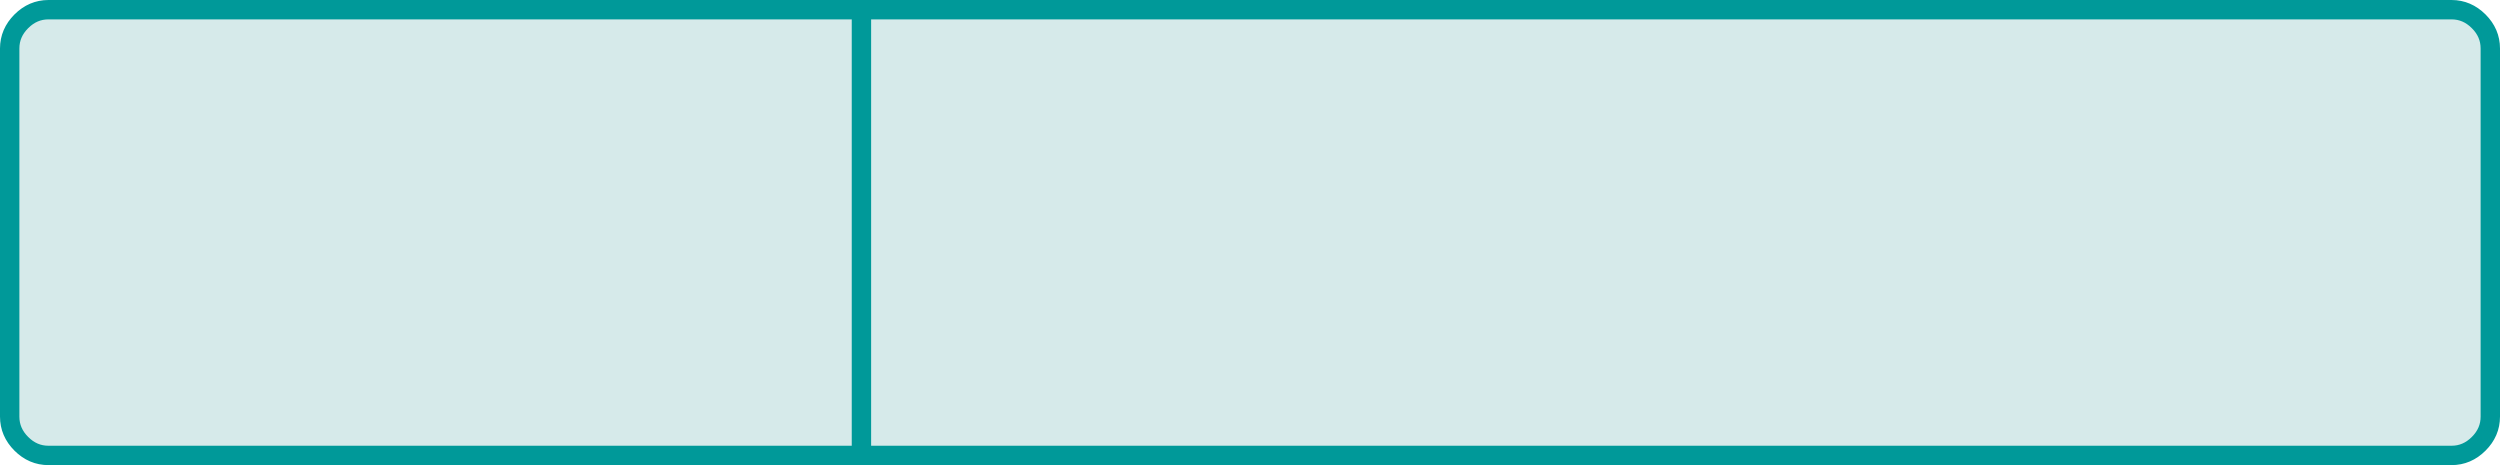
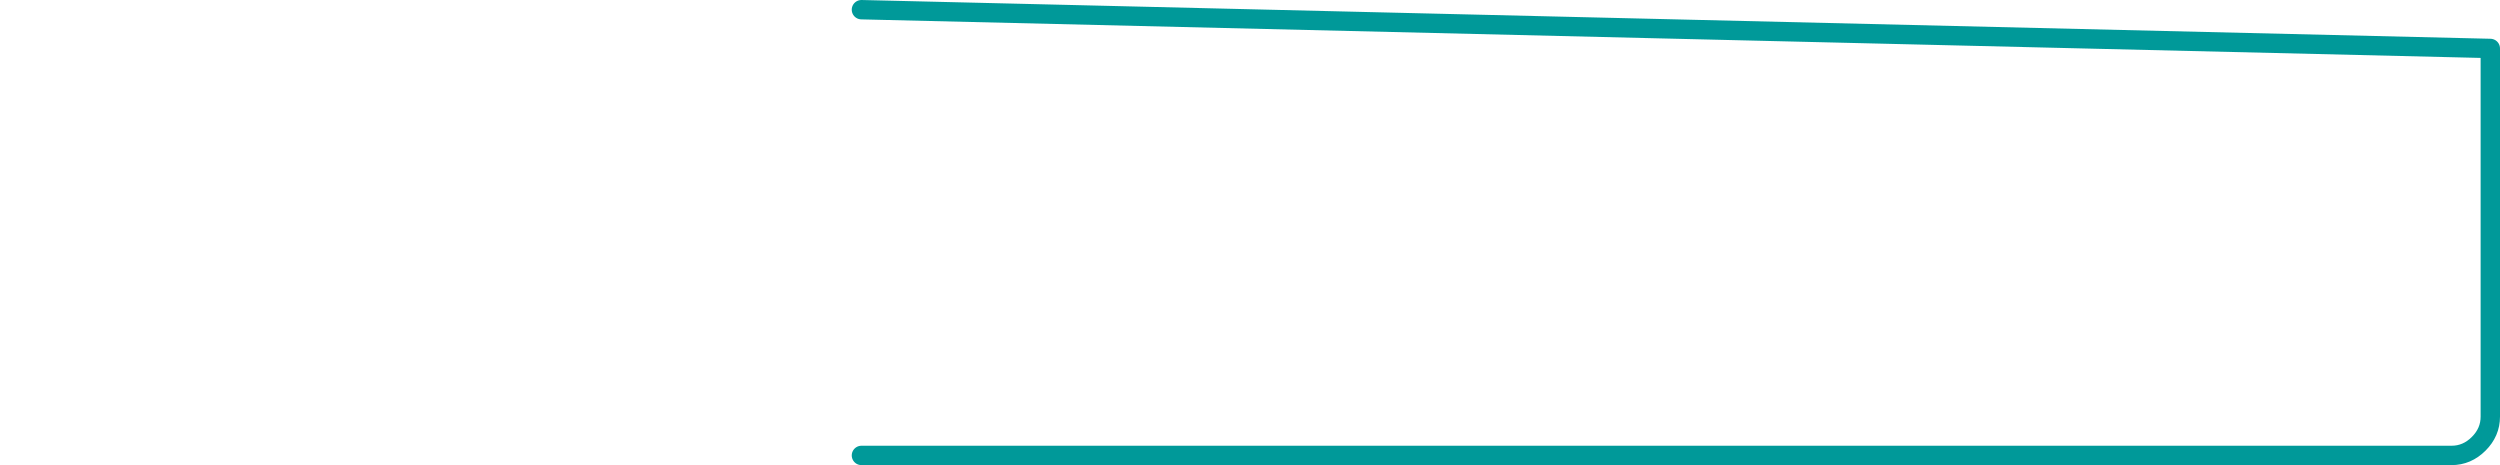
<svg xmlns="http://www.w3.org/2000/svg" height="24.0px" width="129.0px">
  <g transform="matrix(1.0, 0.0, 0.0, 1.0, 64.5, 12.0)">
-     <path d="M-20.05 -11.5 L62.0 -11.5 Q62.8 -11.5 63.4 -10.9 64.0 -10.3 64.0 -9.5 L64.0 9.5 Q64.0 10.3 63.4 10.9 62.8 11.5 62.0 11.5 L-20.05 11.5 -62.0 11.5 Q-62.8 11.5 -63.4 10.9 -64.0 10.3 -64.0 9.5 L-64.0 -9.5 Q-64.0 -10.3 -63.4 -10.9 -62.8 -11.5 -62.0 -11.5 L-20.05 -11.5" fill="#339999" fill-opacity="0.2" fill-rule="evenodd" stroke="none" />
-     <path d="M-20.05 11.5 L62.0 11.5 Q62.8 11.5 63.4 10.9 64.0 10.3 64.0 9.5 L64.0 -9.5 Q64.0 -10.3 63.4 -10.9 62.8 -11.5 62.0 -11.5 L-20.05 -11.5" fill="none" stroke="#009999" stroke-linecap="round" stroke-linejoin="round" stroke-width="1.0" />
-     <path d="M-20.05 -11.5 L-62.0 -11.5 Q-62.8 -11.5 -63.4 -10.9 -64.0 -10.3 -64.0 -9.5 L-64.0 9.5 Q-64.0 10.3 -63.4 10.9 -62.8 11.5 -62.0 11.5 L-20.05 11.5 Z" fill="none" stroke="#009999" stroke-linecap="round" stroke-linejoin="round" stroke-width="1.0" />
+     <path d="M-20.05 11.5 L62.0 11.5 Q62.8 11.5 63.4 10.9 64.0 10.3 64.0 9.5 L64.0 -9.5 L-20.05 -11.5" fill="none" stroke="#009999" stroke-linecap="round" stroke-linejoin="round" stroke-width="1.0" />
  </g>
</svg>